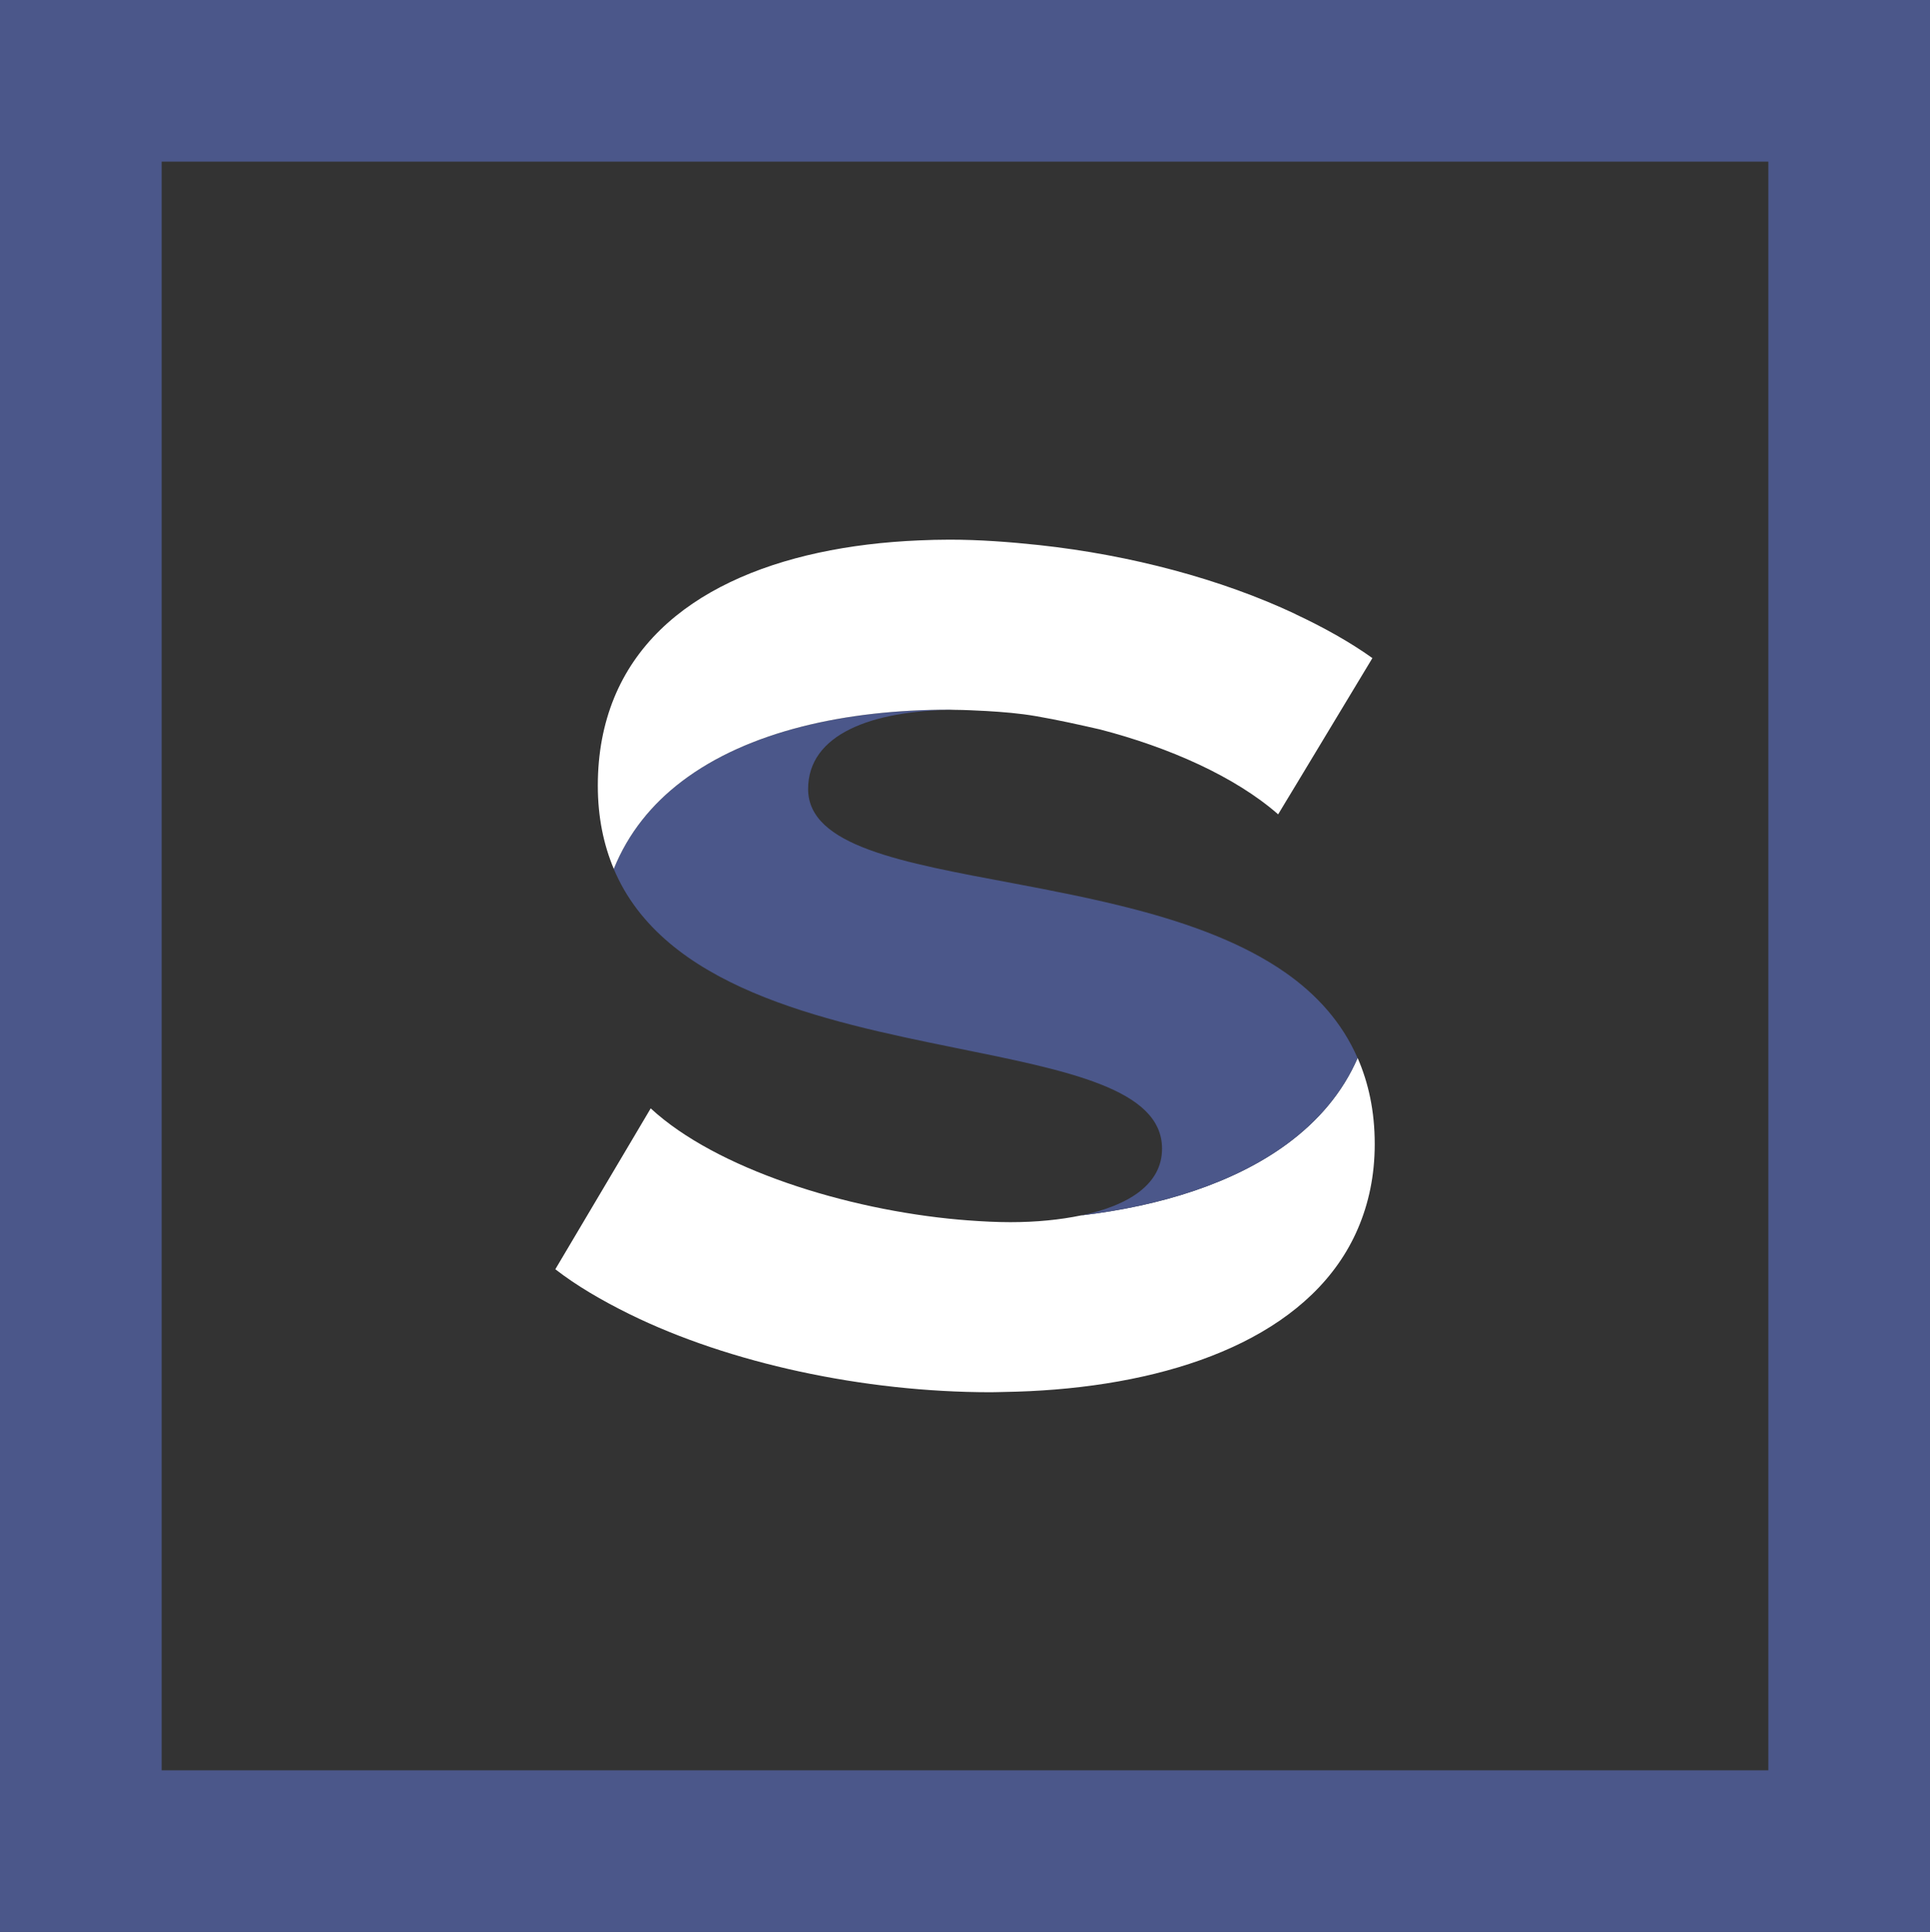
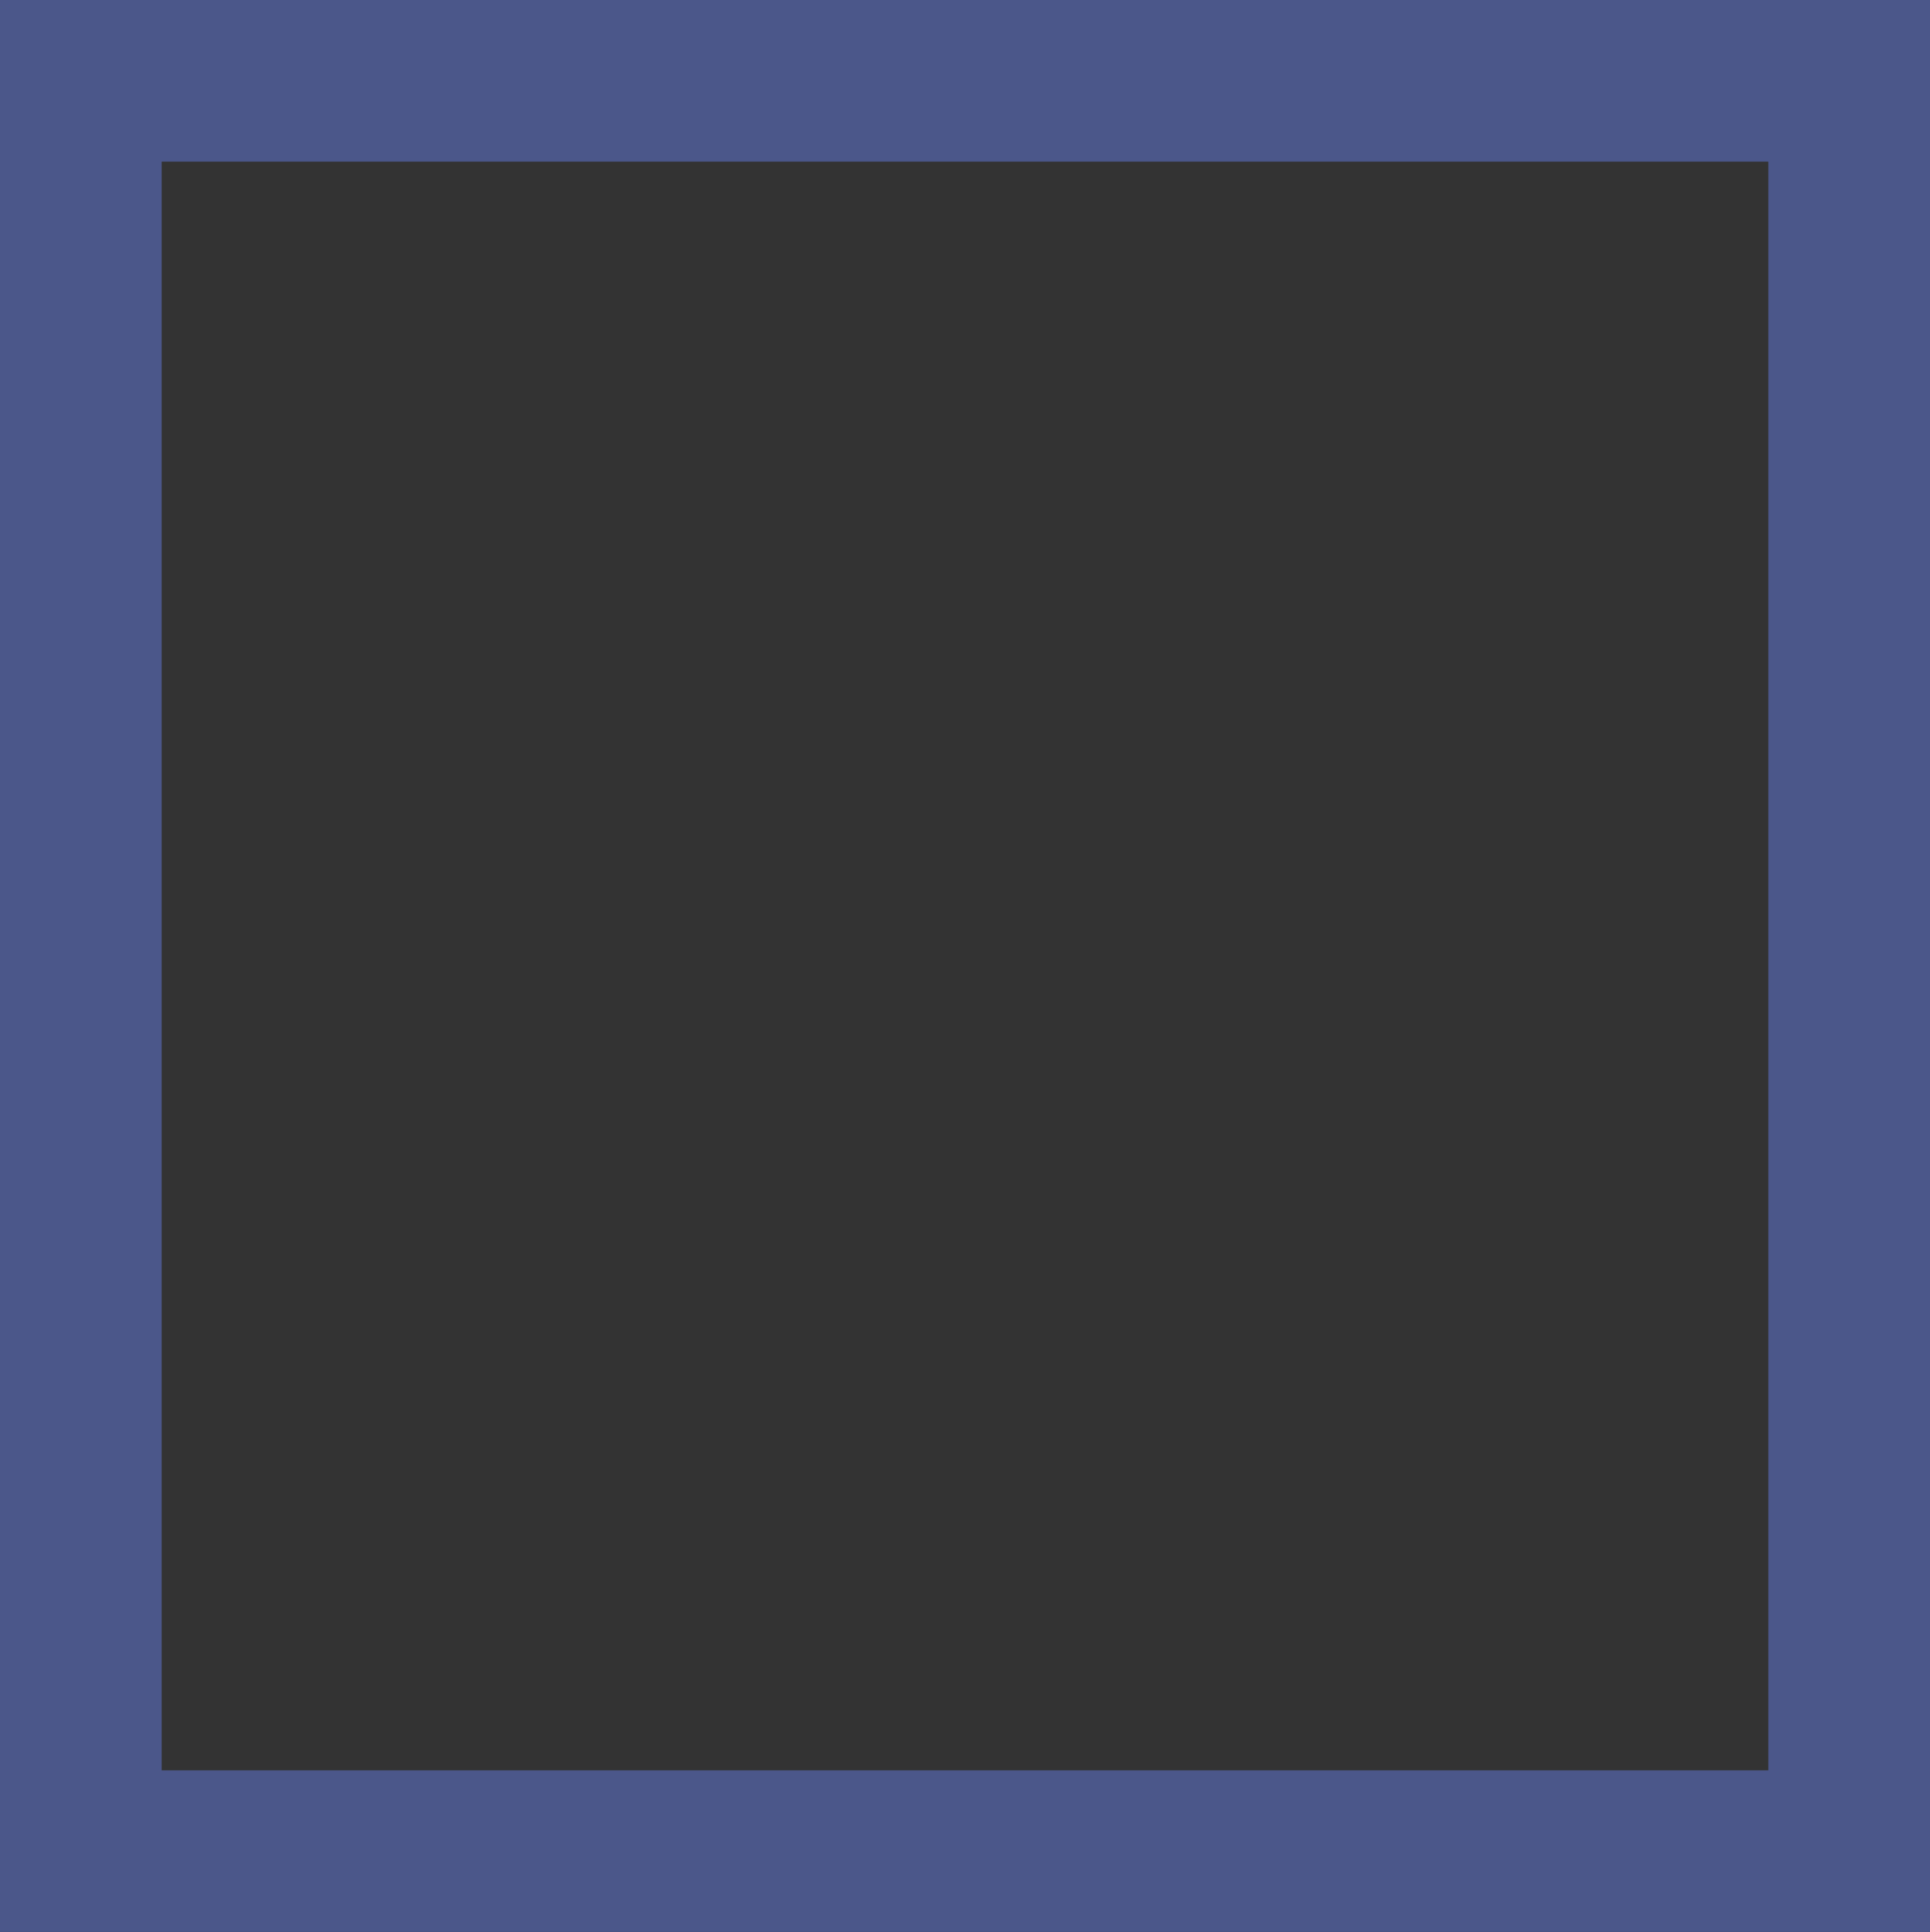
<svg xmlns="http://www.w3.org/2000/svg" id="a" viewBox="0 0 33.976 34.016">
  <rect x="0" y="0" width="33.976" height="34.016" fill="#333333" stroke="none" />
  <g id="b">
    <g id="c">
      <g id="d">
-         <path id="e" d="M23.9,18.628c-.264.607-.692,1.108-1.24,1.512-.934.688-2.215,1.092-3.628,1.26-.371.077-.79.119-1.245.119-.241,0-.493-.013-.748-.032-.054-.004-.106-.008-.16-.013-1.984-.176-4.271-.892-5.424-1.959l-.361.61-1.318,2.223c.374.29.821.551,1.306.79,1.75.861,4.113,1.375,6.362,1.375.081,0,.16-.004.24-.005.301-.005.598-.019.892-.043,2.442-.199,4.573-1.07,5.329-2.833.189-.44.296-.934.296-1.489,0-.582-.111-1.08-.301-1.516Z" style="fill:#fff;" />
-         <path id="f" d="M22.626,17.123c-.739-.516-1.671-.855-2.642-1.11-.711-.186-1.443-.328-2.137-.459-1.963-.369-3.621-.656-3.621-1.662,0-.959,1.105-1.383,2.574-1.394-.028-0-.057-.003-.086-.003-1.834,0-3.553.381-4.712,1.262-.532.404-.945.914-1.198,1.541.875,2.081,3.655,2.673,6.01,3.151,1.972.4,3.643.722,3.643,1.776,0,.62-.575.999-1.426,1.176,1.413-.168,2.694-.572,3.628-1.26.548-.404.976-.904,1.24-1.512-.273-.626-.717-1.117-1.273-1.506Z" style="fill:#4b578a;" />
-         <path id="g" d="M22.806,10.812c-1.306-.615-2.899-1.039-4.509-1.214-.53-.057-1.06-.096-1.582-.096-.181,0-.361.005-.54.013-2.451.104-4.611.928-5.365,2.775-.184.452-.286.964-.286,1.542,0,.559.103,1.042.281,1.466.253-.627.666-1.137,1.198-1.541,1.159-.881,2.878-1.262,4.712-1.262.028,0,.057.003.086.003.188.001.379.012.569.021.285.017.576.04.872.091.372.064.749.148,1.126.234,1.212.315,2.373.828,3.133,1.494l.136-.226.181-.299,1.342-2.226c-.396-.283-.857-.54-1.354-.773Z" style="fill:#fff;" />
-       </g>
+         </g>
    </g>
    <path id="h" d="M0,0v34.016h33.976V-0L0,0ZM2.846,31.17V2.846h28.284v28.324H2.846Z" style="fill:#4b578a;" />
  </g>
</svg>